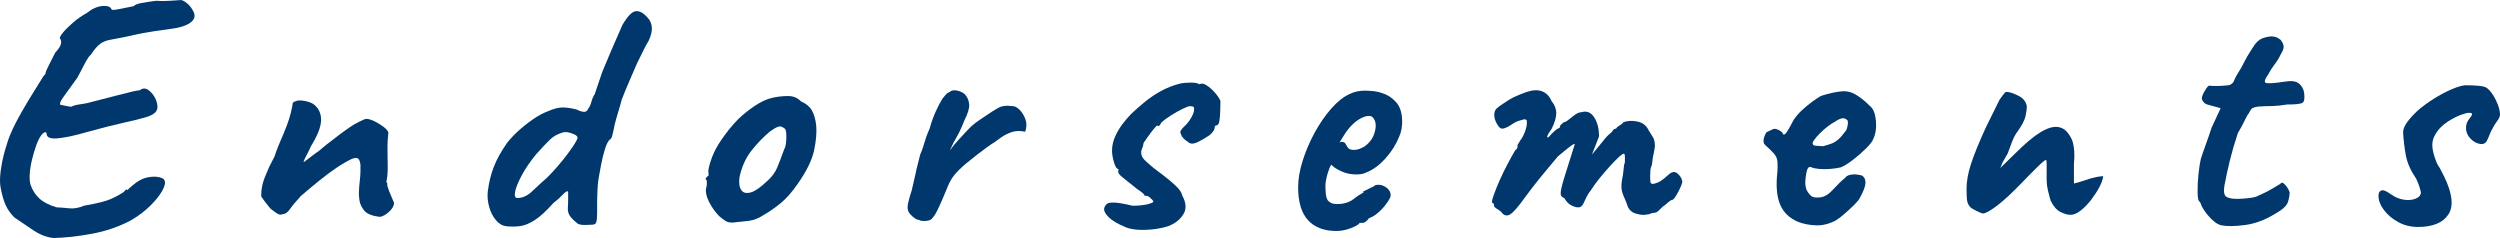
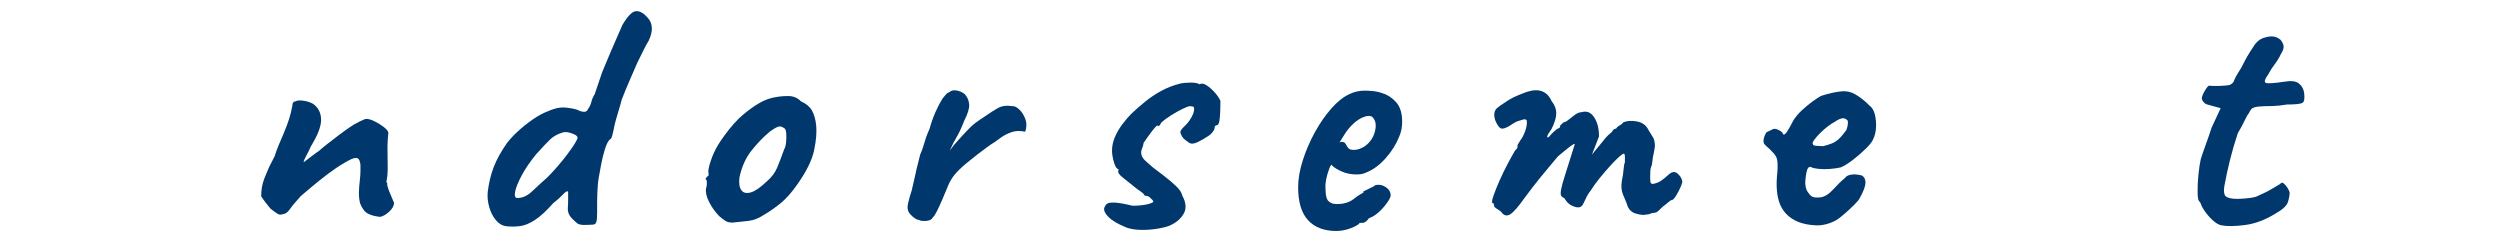
<svg xmlns="http://www.w3.org/2000/svg" id="Layer_2" data-name="Layer 2" viewBox="0 0 1114.19 106.1">
  <defs>
    <style>
      .cls-1 {
        fill: #00376d;
        stroke-width: 0px;
      }
    </style>
  </defs>
  <g id="artwork">
    <g>
-       <path class="cls-1" d="m24.3,106.1c-3.1-.2-6.2-1.33-9.3-3.38-3.1-2.05-5.95-3.97-8.55-5.77-1.7-1.7-3-3.53-3.9-5.48-.9-1.95-1.65-4.52-2.25-7.72-.4-1.9-.4-4.4,0-7.5.4-3.1,1.05-6.22,1.95-9.38.9-3.15,1.75-5.62,2.55-7.42,1.2-2.8,2.72-5.82,4.58-9.08,1.85-3.25,3.7-6.35,5.55-9.3,1.85-2.95,3.32-5.33,4.43-7.12.7-.7,1-1.1.9-1.2,0-.5.53-1.77,1.58-3.83,1.05-2.05,1.97-3.87,2.78-5.47,1.5-1.6,2.35-2.9,2.55-3.9.2-1,.05-1.8-.45-2.4-.2-.4.22-1.25,1.28-2.55,1.05-1.3,2.52-2.77,4.42-4.42,1.9-1.65,4-3.12,6.3-4.42,2.4-1.9,4.72-2.92,6.97-3.08,2.25-.15,3.57.33,3.98,1.42,0,.3.57.38,1.72.23,1.15-.15,2.5-.4,4.05-.75,1.55-.35,2.93-.62,4.12-.83.5-.6,1.67-1.07,3.53-1.42,1.85-.35,4.02-.67,6.53-.98,1.3.1,2.75.13,4.35.08,1.6-.05,3.65-.17,6.15-.38.7-.2,1.72.23,3.07,1.28,1.35,1.05,2.42,2.47,3.23,4.27.7,1.8.1,3.35-1.8,4.65-1.9,1.3-4.9,2.2-9,2.7-3,.4-5.33.73-6.98.97-1.65.25-3.4.55-5.25.9-1.85.35-4.53.93-8.02,1.72-2.5.5-4.6.9-6.3,1.2-1.7.3-3.18.9-4.42,1.8-1.25.9-2.62,2.5-4.12,4.8-.7.5-1.6,1.8-2.7,3.9-1.1,2.1-2.2,4.2-3.3,6.3-2.8,3.9-4.88,6.78-6.22,8.62-1.35,1.85-1.83,3.03-1.42,3.53,2.8.6,4.4.9,4.8.9,1-.5,2.22-.85,3.67-1.05,1.45-.2,2.62-.4,3.53-.6,6.2-1.6,10.77-2.78,13.72-3.53,2.95-.75,5.05-1.27,6.3-1.58,1.25-.3,2.37-.5,3.38-.6,1.4-1.1,2.82-1.02,4.28.22,1.45,1.25,2.47,2.73,3.08,4.43.7,2,.7,3.55,0,4.65-.7,1.1-2.23,2-4.58,2.7-2.35.7-5.68,1.53-9.98,2.47-4.3.95-9.7,2.33-16.2,4.12-5.5,1.6-9.95,2.55-13.35,2.85-3.4.3-5-.55-4.8-2.55-.7-.4-1.48-.02-2.33,1.12-.85,1.15-1.63,2.73-2.33,4.72-.7,2-1.33,4.15-1.88,6.45-.55,2.3-.88,4.45-.97,6.45-.1,2,.05,3.55.45,4.65.8,2.3,2.07,4.28,3.83,5.92,1.75,1.65,4.32,2.98,7.72,3.98,2,.1,3.95.25,5.85.45,1.9.2,4.05-.2,6.45-1.2,5.9-1,10-2.05,12.3-3.15,2.3-1.1,3.7-1.85,4.2-2.25.8-.4,1.32-.8,1.58-1.2.25-.4.62-.6,1.12-.6-.3.5-.2.5.3,0,.5-.5,1.3-1.2,2.4-2.1,2.1-1.8,4.2-2.9,6.3-3.3,2.1-.4,3.85-.42,5.25-.07,1.4.35,2.15.78,2.25,1.27.6,1,.3,2.58-.9,4.73-1.2,2.15-3.03,4.42-5.47,6.82-2.45,2.4-5.33,4.55-8.62,6.45-5.3,2.8-11.05,4.77-17.25,5.92-6.2,1.15-11.75,1.77-16.65,1.88Z" />
      <path class="cls-1" d="m169.5,96.65c-2.2-.2-4.03-.68-5.48-1.43-1.45-.75-2.62-2.27-3.52-4.57-.4-1.6-.58-3.27-.53-5.03.05-1.75.17-3.45.38-5.1.2-1.65.3-3.08.3-4.28v-2.85c-.2-1.5-.58-2.42-1.12-2.78-.55-.35-1.48-.27-2.77.22-2.1,1-4.38,2.33-6.83,3.98-2.45,1.65-5,3.55-7.65,5.7-2.65,2.15-5.38,4.42-8.17,6.82-2.2,2.4-3.83,4.35-4.88,5.85s-2.13,2.25-3.22,2.25c-.8.4-1.65.3-2.55-.3-.9-.6-1.85-1.3-2.85-2.1-.7-.8-1.53-1.82-2.47-3.08-.95-1.25-1.53-2.07-1.73-2.47,0-1.6.12-3.05.38-4.35.25-1.3.65-2.65,1.2-4.05.55-1.4,1.22-3,2.03-4.8.4-.7.77-1.42,1.12-2.17.35-.75.77-1.58,1.27-2.47.4-1.4.98-3,1.73-4.8.75-1.8,1.47-3.5,2.17-5.1,1.1-2.6,1.95-4.85,2.55-6.75.6-1.9,1.1-3.95,1.5-6.15-.1-.2-.05-.5.15-.9.2-.4.5-.65.9-.75h.3c.7-.5,2.02-.57,3.97-.23,1.95.35,3.42.93,4.42,1.73,2.1,1.8,3.1,4.15,3,7.05-.1,2.9-1.6,6.7-4.5,11.4-.7,1.6-1.42,3.07-2.17,4.42-.75,1.35-1.12,2.28-1.12,2.77,1.6-1.2,2.95-2.22,4.05-3.07,1.1-.85,2.05-1.52,2.85-2.03.5-.5,1.6-1.42,3.3-2.78,1.7-1.35,3.55-2.77,5.55-4.27,2-1.5,3.6-2.65,4.8-3.45,1.1-.8,2.5-1.62,4.2-2.47,1.7-.85,2.75-1.28,3.15-1.28,1,0,2.22.35,3.67,1.05,1.45.7,2.8,1.53,4.05,2.48,1.25.95,1.97,1.83,2.17,2.62,0,.4-.05.93-.15,1.57-.1.65-.15,1.23-.15,1.73-.1,1.6-.13,3.52-.08,5.77.05,2.25.08,4.5.08,6.75s-.2,4.28-.6,6.08c.2.3.35.6.45.9-.1.1-.1.4,0,.9.2.7.42,1.4.68,2.1.25.7.57,1.48.97,2.33.4.85.85,1.93,1.35,3.22-.1,1.3-.82,2.58-2.17,3.83-1.35,1.25-2.68,2.02-3.97,2.33Z" />
      <path class="cls-1" d="m264.45,100.1c-1.5.1-2.88.15-4.12.15s-2.23-.2-2.92-.6c-1.8-1.5-2.98-2.7-3.53-3.6-.55-.9-.82-1.9-.82-3,.1-1.4.15-2.82.15-4.27v-3.38c-.4-.4-1.2.05-2.4,1.35-1.2,1.3-2.6,2.55-4.2,3.75-3.1,3.5-5.85,6.03-8.25,7.58-2.4,1.55-4.6,2.45-6.6,2.7-2,.25-4,.27-6,.07-1.8-.2-3.38-1.1-4.72-2.7-1.35-1.6-2.35-3.55-3-5.85-.65-2.3-.88-4.55-.67-6.75.5-4.1,1.4-7.82,2.7-11.17,1.3-3.35,3.25-6.87,5.85-10.58,1.2-1.6,2.82-3.35,4.88-5.25,2.05-1.9,4.28-3.67,6.67-5.33,2.4-1.65,4.55-2.82,6.45-3.52,2.9-1.3,5.33-1.9,7.28-1.8,1.95.1,3.87.4,5.77.9,1.4.7,2.52,1.05,3.38,1.05s1.47-.5,1.88-1.5c.6-.8,1.05-1.8,1.35-3,.3-1.2.8-2.35,1.5-3.45l3.3-9.75c1.1-2.7,2.4-5.8,3.9-9.3,1.5-3.5,3.2-7.4,5.1-11.7,2.3-3.9,4.27-5.95,5.92-6.15,1.65-.2,3.38.7,5.17,2.7,1.2,1.2,1.88,2.68,2.03,4.42.15,1.75-.33,3.78-1.42,6.08-.7,1.1-1.45,2.47-2.25,4.12-.8,1.65-1.75,3.58-2.85,5.77-1.1,2.6-2.23,5.2-3.38,7.8-1.15,2.6-2.33,5.45-3.52,8.55-.4,1.6-.93,3.45-1.58,5.55-.65,2.1-1.18,4-1.58,5.7-.3,1.6-.63,3.08-.97,4.42-.35,1.35-.73,2.03-1.12,2.03-.8.7-1.55,2.17-2.25,4.42-.7,2.25-1.28,4.63-1.73,7.12-.45,2.5-.83,4.55-1.12,6.15-.2,1.2-.35,2.88-.45,5.03-.1,2.15-.15,4.2-.15,6.15v3.97c0,1.9-.13,3.22-.38,3.97-.25.75-.67,1.12-1.28,1.12Zm-33.9-11.85c2.3,0,4.47-.97,6.52-2.92,2.05-1.95,4.32-4.02,6.83-6.23,1.5-1.5,3.05-3.17,4.65-5.02,1.6-1.85,3.07-3.67,4.42-5.48,1.35-1.8,2.42-3.35,3.22-4.65.8-1.3,1.2-2.15,1.2-2.55,0-.5-.38-.95-1.12-1.35-.75-.4-1.63-.72-2.62-.97-1-.25-1.9-.27-2.7-.08-2.4.7-4.33,1.75-5.77,3.15-1.45,1.4-3.53,3.6-6.23,6.6-2.7,3.3-4.85,6.45-6.45,9.45-1.6,3-2.58,5.43-2.92,7.27-.35,1.85-.03,2.78.98,2.78Z" />
      <path class="cls-1" d="m326.4,99.2c-1.3,0-2.33-.25-3.08-.75-.75-.5-1.68-1.2-2.78-2.1-1.9-2-3.43-4.15-4.57-6.45-1.15-2.3-1.58-4.3-1.28-6,.3-.8.4-1.95.3-3.45-.5-.5-.65-.83-.45-.98.2-.15.4-.42.6-.82.6,0,.8-.55.6-1.65-.2-.8.12-2.52.98-5.17.85-2.65,2.02-5.17,3.52-7.58.6-1,1.5-2.33,2.7-3.97,1.2-1.65,2.52-3.3,3.97-4.95,1.45-1.65,2.78-2.97,3.98-3.98,2.5-2.1,4.82-3.8,6.97-5.1,2.15-1.3,4.32-2.2,6.53-2.7,2.2-.5,4.47-.75,6.83-.75s4.27.8,5.77,2.4c2.3,1,3.92,2.35,4.88,4.05.95,1.7,1.58,3.9,1.88,6.6.3,3,0,6.68-.9,11.03-.9,4.35-3.35,9.38-7.35,15.08-2.5,3.6-4.95,6.4-7.35,8.4-2.4,2-5.05,3.85-7.95,5.55-2.1,1.4-4.35,2.25-6.75,2.55s-4.75.55-7.05.75Zm15.3-18.3c2.2-1.9,3.77-4,4.72-6.3.95-2.3,1.97-5,3.08-8.1.4-.6.67-1.6.83-3,.15-1.4.17-2.78.08-4.12-.1-1.35-.45-2.12-1.05-2.33-.9-.7-1.8-.87-2.7-.52-.9.35-2.05,1.03-3.45,2.02-3,2.5-5.78,5.38-8.33,8.62-2.55,3.25-4.33,7.23-5.33,11.92-.3,2.5-.03,4.38.83,5.62.85,1.25,2.25,1.6,4.2,1.05,1.95-.55,4.32-2.18,7.12-4.88Z" />
      <path class="cls-1" d="m409.5,98c-.7,0-1.63-.5-2.78-1.5-1.15-1-1.83-1.9-2.02-2.7-.3-.8-.28-1.97.08-3.52.35-1.55.87-3.38,1.57-5.48.8-3.3,1.35-5.7,1.65-7.2s.6-2.8.9-3.9c.3-1.1.7-2.7,1.2-4.8.6-1.3,1.07-2.57,1.43-3.83.35-1.25.75-2.52,1.2-3.83.45-1.3.98-2.6,1.58-3.9.7-2.6,1.58-5.07,2.62-7.42,1.05-2.35,2.07-4.32,3.08-5.92.2-.3.65-.85,1.35-1.65.7-.8,1.25-1.2,1.65-1.2.8-.8,1.9-1.07,3.3-.83,1.4.25,2.6.78,3.6,1.58,1.2,1.3,1.88,2.83,2.02,4.57.15,1.75-.58,4.18-2.17,7.28-1.2,3.1-2.33,5.53-3.38,7.28-1.05,1.75-2.08,3.78-3.08,6.07,1.1-1.6,2.45-3.25,4.05-4.95,1.6-1.7,2.85-3.05,3.75-4.05,1.3-1.4,2.52-2.52,3.68-3.38,1.15-.85,2.72-1.92,4.72-3.22,1.7-1.2,3.42-2.3,5.17-3.3,1.75-1,3.87-1.3,6.38-.9,1-.1,2.07.4,3.23,1.5,1.15,1.1,2.05,2.53,2.7,4.28.65,1.75.62,3.63-.07,5.62-2.3-.5-4.35-.42-6.15.22-1.8.65-3.33,1.42-4.58,2.33-1.25.9-2.23,1.6-2.92,2.1-1,.6-2.15,1.38-3.45,2.33-1.3.95-2.7,2-4.2,3.15-1.5,1.15-3.1,2.43-4.8,3.83-2.4,2-4.2,3.75-5.4,5.25-1.2,1.5-2.15,3.1-2.85,4.8-.6,1.5-1.35,3.3-2.25,5.4-.9,2.1-1.75,3.98-2.55,5.62-.8,1.65-1.45,2.68-1.95,3.08-.5,1-1.53,1.55-3.08,1.65-1.55.1-2.62-.05-3.22-.45Z" />
-       <path class="cls-1" d="m501.45,101.15c-3.4-1.4-5.88-2.87-7.42-4.43-1.55-1.55-2.18-2.92-1.88-4.12.2-.6.55-1.15,1.05-1.65.5-.5,1.62-.72,3.38-.67,1.75.05,4.47.52,8.17,1.42,1.1,0,2.2-.05,3.3-.15,1.1-.1,2.12-.25,3.08-.45.95-.2,1.72-.45,2.33-.75.5-.2.65-.47.45-.82-.2-.35-.55-.72-1.05-1.12-.4-.5-.85-.83-1.35-.98-.5-.15-.95-.22-1.35-.22-.2-.5-.63-1-1.28-1.5-.65-.5-1.42-1.05-2.33-1.65-2.2-1.8-4.2-3.4-6-4.8-1.8-1.4-2.5-2.45-2.1-3.15v-.75c-.7,0-1.35-.97-1.95-2.92s-.9-3.72-.9-5.33c0-2,.42-4,1.28-6,.85-2,1.95-3.9,3.3-5.7,1.35-1.8,2.72-3.4,4.12-4.8,1.9-1.8,3.92-3.57,6.08-5.32,2.15-1.75,4.5-3.32,7.05-4.73,2.55-1.4,5.37-2.5,8.48-3.3,1.4-.3,3-.45,4.8-.45s3.1.25,3.9.75c.8-.5,1.8-.38,3,.38,1.2.75,2.4,1.78,3.6,3.08,1.2,1.3,2.1,2.6,2.7,3.9,0,1.2-.03,2.68-.08,4.42-.05,1.75-.18,3.28-.38,4.58-.2,1.3-.65,1.95-1.35,1.95-.5.1-.75.4-.75.9,0,1-.75,2.15-2.25,3.45-1.9,1.3-3.7,2.35-5.4,3.15-1.7.8-3,.85-3.9.15-.6-.4-1.15-.8-1.65-1.2-.5-.4-.95-.9-1.35-1.5-.5-.9-.75-1.55-.75-1.95s.3-.95.9-1.65c1.4-1.3,2.47-2.5,3.22-3.6.75-1.1,1.28-2.07,1.58-2.92.3-.85.45-1.52.45-2.02,0-.6-.13-.98-.38-1.12-.25-.15-.78-.23-1.58-.23-.5,0-1.58.4-3.22,1.2-1.65.8-3.38,1.78-5.18,2.92-1.8,1.15-3.2,2.17-4.2,3.08-.4.7-.68,1.15-.83,1.35-.15.2-.43.3-.83.3,0-.4-.25-.35-.75.15s-1.1,1.2-1.8,2.1c-.7.9-1.4,1.85-2.1,2.85-.7,1-1.25,1.8-1.65,2.4-.1.9-.33,1.72-.67,2.47-.35.75-.48,1.53-.38,2.33.1,1,.6,1.95,1.5,2.85.9.9,2.2,2.05,3.9,3.45,3.5,2.6,6.12,4.65,7.88,6.15,1.75,1.5,2.97,2.7,3.67,3.6.7.9,1.15,1.8,1.35,2.7,1.7,3.1,1.9,5.77.6,8.02-1.3,2.25-3.3,3.98-6,5.18-1,.5-2.75.97-5.25,1.42-2.5.45-5.13.65-7.88.6-2.75-.05-5.08-.48-6.97-1.27Z" />
+       <path class="cls-1" d="m501.45,101.15c-3.4-1.4-5.88-2.87-7.42-4.43-1.55-1.55-2.18-2.92-1.88-4.12.2-.6.55-1.15,1.05-1.65.5-.5,1.62-.72,3.38-.67,1.75.05,4.47.52,8.17,1.42,1.1,0,2.2-.05,3.3-.15,1.1-.1,2.12-.25,3.08-.45.95-.2,1.72-.45,2.33-.75.5-.2.65-.47.45-.82-.2-.35-.55-.72-1.05-1.12-.4-.5-.85-.83-1.35-.98-.5-.15-.95-.22-1.35-.22-.2-.5-.63-1-1.28-1.5-.65-.5-1.42-1.05-2.33-1.65-2.2-1.8-4.2-3.4-6-4.8-1.8-1.4-2.5-2.45-2.1-3.15v-.75c-.7,0-1.35-.97-1.95-2.92s-.9-3.72-.9-5.33c0-2,.42-4,1.28-6,.85-2,1.95-3.9,3.3-5.7,1.35-1.8,2.72-3.4,4.12-4.8,1.9-1.8,3.92-3.57,6.08-5.32,2.15-1.75,4.5-3.32,7.05-4.73,2.55-1.4,5.37-2.5,8.48-3.3,1.4-.3,3-.45,4.8-.45s3.1.25,3.9.75c.8-.5,1.8-.38,3,.38,1.2.75,2.4,1.78,3.6,3.08,1.2,1.3,2.1,2.6,2.7,3.9,0,1.2-.03,2.68-.08,4.42-.05,1.75-.18,3.28-.38,4.58-.2,1.3-.65,1.95-1.35,1.95-.5.1-.75.4-.75.9,0,1-.75,2.15-2.25,3.45-1.9,1.3-3.7,2.35-5.4,3.15-1.7.8-3,.85-3.9.15-.6-.4-1.15-.8-1.65-1.2-.5-.4-.95-.9-1.35-1.5-.5-.9-.75-1.55-.75-1.95s.3-.95.9-1.65c1.4-1.3,2.47-2.5,3.22-3.6.75-1.1,1.28-2.07,1.58-2.92.3-.85.45-1.52.45-2.02,0-.6-.13-.98-.38-1.12-.25-.15-.78-.23-1.58-.23-.5,0-1.58.4-3.22,1.2-1.65.8-3.38,1.78-5.18,2.92-1.8,1.15-3.2,2.17-4.2,3.08-.4.7-.68,1.15-.83,1.35-.15.2-.43.3-.83.3,0-.4-.25-.35-.75.15s-1.1,1.2-1.8,2.1c-.7.9-1.4,1.85-2.1,2.85-.7,1-1.25,1.8-1.65,2.4-.1.9-.33,1.72-.67,2.47-.35.75-.48,1.53-.38,2.33.1,1,.6,1.95,1.5,2.85.9.9,2.2,2.05,3.9,3.45,3.5,2.6,6.12,4.65,7.88,6.15,1.75,1.5,2.97,2.7,3.67,3.6.7.9,1.15,1.8,1.35,2.7,1.7,3.1,1.9,5.77.6,8.02-1.3,2.25-3.3,3.98-6,5.18-1,.5-2.75.97-5.25,1.42-2.5.45-5.13.65-7.88.6-2.75-.05-5.08-.48-6.97-1.27" />
      <path class="cls-1" d="m595.65,102.95c-5.5,0-9.73-1.6-12.68-4.8-2.95-3.2-4.42-8.1-4.42-14.7,0-3.6.67-7.55,2.03-11.85,1.35-4.3,3.15-8.5,5.4-12.6,2.25-4.1,4.73-7.67,7.43-10.72,2.7-3.05,5.4-5.18,8.1-6.38,1-.5,2.07-.88,3.22-1.12,1.15-.25,2.27-.38,3.38-.38,1.2,0,2.52.07,3.98.22,1.45.15,2.82.48,4.12.97,2.3.7,4.32,2.05,6.08,4.05,1.75,2,2.62,4.9,2.62,8.7,0,1-.1,2.08-.3,3.23-.2,1.15-.55,2.28-1.05,3.38-1.3,3.3-3.28,6.45-5.92,9.45-2.65,3-5.43,5.1-8.33,6.3-.8.4-1.58.67-2.33.83-.75.15-1.53.22-2.32.22-2.1,0-3.98-.3-5.62-.9-1.65-.6-3.18-1.4-4.58-2.4l-1.2-1.05-.75,1.5c-.7,1.9-1.18,3.5-1.42,4.8-.25,1.3-.38,2.25-.38,2.85,0,1.2.05,2.43.15,3.67.1,1.25.4,2.28.9,3.08.4.5.92.9,1.58,1.2.65.3,1.47.45,2.47.45.6,0,1.17-.02,1.73-.08.55-.05,1.02-.12,1.42-.22,1.8-.4,3.27-1.07,4.42-2.03,1.15-.95,2.37-1.77,3.67-2.47l.6-.3-.15-.45c1.7-.9,2.85-1.47,3.45-1.73.6-.25,1.05-.47,1.35-.67.4-.4.85-.6,1.35-.6,1.4-.2,2.77.18,4.12,1.12,1.35.95,2.02,2.12,2.02,3.52,0,.6-.43,1.55-1.27,2.85-.85,1.3-1.9,2.58-3.15,3.82s-2.53,2.23-3.83,2.93c-.3.1-.6.22-.9.38-.3.15-.6.33-.9.52h.15c-.9,1.2-1.8,1.8-2.7,1.8h-1.2c-.4.7-1.7,1.47-3.9,2.33-2.2.85-4.35,1.28-6.45,1.28Zm7.8-36.15c.9,0,1.72-.15,2.47-.45.75-.3,1.47-.65,2.17-1.05,2.4-1.7,3.95-3.9,4.65-6.6.7-2.7.45-4.75-.75-6.15-.2-.3-.45-.52-.75-.67s-.65-.22-1.05-.22c-1.1,0-2.33.35-3.67,1.05-1.35.7-2.68,1.7-3.98,3s-2.5,2.85-3.6,4.65l-1.95,3.15c.2-.1.38-.17.53-.22.15-.05.27-.08.38-.08.9,0,1.5.3,1.8.9.3.6.67,1.2,1.12,1.8.45.6,1.32.9,2.62.9Z" />
      <path class="cls-1" d="m669.3,94.7c-.3-.4-.95-.9-1.95-1.5-1-.6-1.5-1.1-1.5-1.5,0-.2-.03-.45-.08-.75-.05-.3-.28-.45-.67-.45-.3-.3-.13-1.4.53-3.3.65-1.9,1.55-4.15,2.7-6.75,1.15-2.6,2.38-5.12,3.68-7.58,1.3-2.45,2.4-4.42,3.3-5.92.5-.3.83-.72.97-1.28.15-.55.12-.83-.08-.83,1.1-1.9,1.8-3,2.1-3.3.8-1.4,1.4-2.82,1.8-4.27.4-1.45.5-2.67.3-3.68-.4-.5-1.1-.55-2.1-.15-.4.1-.98.28-1.73.52-.75.25-1.42.58-2.02.98-2.3,1.6-3.98,2.4-5.03,2.4s-2.08-1.2-3.08-3.6c-.4-1.1-.55-2.15-.45-3.15.1-1,.5-1.8,1.2-2.4.8-.7,1.8-1.42,3-2.17,1.2-.75,2-1.28,2.4-1.58,1.1-.7,2.65-1.45,4.65-2.25,2-.8,3.2-1.25,3.6-1.35,2.6-.8,4.8-.82,6.6-.07,1.8.75,3.15,2.17,4.05,4.27,1.4,1.7,2.1,3.5,2.1,5.4s-.7,4.25-2.1,7.05l-1.5,2.25c-.5,1-.58,1.5-.23,1.5s.77-.35,1.28-1.05c.3-.4.9-1,1.8-1.8.9-.8,1.5-1.2,1.8-1.2.5-.2.75-.65.75-1.35.3-.3.8-.75,1.5-1.35.4,0,.92-.22,1.58-.67.65-.45,1.77-1.32,3.38-2.62,1.1-.8,2.1-1.2,3-1.2,2.3-.7,4.17.05,5.62,2.25,1.45,2.2,2.17,5.05,2.17,8.55l-3.15,8.1,5.4-6.6c.6-.8,1.22-1.5,1.88-2.1.65-.6,1.22-1.1,1.73-1.5.2-.7.7-1.15,1.5-1.35.4-.1.6-.3.6-.6.5-.4,1.05-.77,1.65-1.12.6-.35,1-.72,1.2-1.12,1.7-.7,3.75-.83,6.15-.38s4.1,1.72,5.1,3.83c.7,1.2,1.35,2.25,1.95,3.15.6.9.9,2.25.9,4.05-.2,1.5-.38,2.55-.53,3.15-.15.6-.28,1.23-.38,1.88-.1.65-.25,1.78-.45,3.38-.4.8-.62,1.65-.67,2.55-.05.9-.08,1.75-.08,2.55,0,1.3.05,2.17.15,2.62.1.45.5.67,1.2.67,1.4-.3,2.57-.77,3.52-1.42.95-.65,2.03-1.52,3.23-2.62,1.5-1.4,2.82-1.62,3.97-.68,1.15.95,1.88,2.03,2.17,3.23.2.4,0,1.3-.6,2.7-.6,1.4-1.3,2.75-2.1,4.05-.8,1.3-1.45,1.95-1.95,1.95-.3,0-.9.4-1.8,1.2-.9.8-1.6,1.35-2.1,1.65-.7.7-1.38,1.35-2.02,1.95-.65.6-1.38.9-2.18.9-.4,0-.88.13-1.42.38-.55.25-1.18.38-1.88.38-1,.3-2.53.15-4.58-.45-2.05-.6-3.38-2-3.97-4.2-.4-1.1-.97-2.5-1.72-4.2-.75-1.7-.93-3.8-.53-6.3.4-1.8.65-3.45.75-4.95.1-1.5.3-2.55.6-3.15v-2.17c0-1.15-.15-1.72-.45-1.72-.4,0-1.15.5-2.25,1.5-1.1,1-2.4,2.33-3.9,3.97-1.5,1.65-3.03,3.43-4.58,5.33-1.55,1.9-2.92,3.8-4.12,5.7-.9,1.1-1.7,2.45-2.4,4.05-.7,1.6-1.2,2.5-1.5,2.7-.7.8-1.88.9-3.53.3s-2.88-1.55-3.67-2.85c-.3-.6-.65-.98-1.05-1.12-.4-.15-.73-.45-.98-.9-.25-.45-.25-1.37,0-2.78.25-1.4.87-3.65,1.88-6.75,1.1-3.4,2.5-7.85,4.2-13.35,0-.4-.75-.02-2.25,1.12-1.5,1.15-3.25,2.58-5.25,4.28-.9,1.1-2.08,2.5-3.53,4.2-1.45,1.7-3.1,3.7-4.95,6-1.85,2.3-3.93,5-6.23,8.1-2.9,4.1-5.08,6.6-6.52,7.5-1.45.9-2.73.65-3.83-.75Z" />
      <path class="cls-1" d="m801.44,98.9c-3.9-1.6-6.6-4.2-8.1-7.8-1.5-3.6-1.9-8.4-1.2-14.4.2-3.1.1-5.17-.3-6.23-.4-1.05-1.15-2.07-2.25-3.07-.3-.4-1-1.07-2.1-2.03-1.1-.95-1.6-1.67-1.5-2.17-.1-.7.05-1.58.45-2.62.4-1.05.75-1.62,1.05-1.73.7-.3,1.43-.65,2.18-1.05.75-.4,1.32-.5,1.72-.3.4,0,1.02.25,1.88.75.85.5,1.28.95,1.28,1.35.4.7,1.02.4,1.88-.9.85-1.3,1.77-2.95,2.77-4.95,1-1.6,2.25-3.1,3.75-4.5,1.5-1.4,3.02-2.67,4.58-3.83,1.55-1.15,2.87-2.02,3.97-2.62.5-.2,1.47-.5,2.93-.9,1.45-.4,2.97-.72,4.57-.98,1.6-.25,2.8-.32,3.6-.22,1.8.1,3.7.85,5.7,2.25,2,1.4,3.55,2.7,4.65,3.9,1.3.9,2.17,2.28,2.62,4.12.45,1.85.62,3.78.53,5.78-.1,2-.5,3.7-1.2,5.1-.3,1-1.35,2.4-3.15,4.2-1.8,1.8-3.78,3.53-5.92,5.17-2.15,1.65-3.97,2.78-5.47,3.38-1.3.3-2.85.53-4.65.68-1.8.15-3.48.15-5.02,0-1.55-.15-2.62-.38-3.23-.68-.7-.4-1.27-.27-1.72.38-.45.65-.83,2.38-1.12,5.18-.1,1.1-.08,2.05.08,2.85.15.8.32,1.4.52,1.8.7,1.2,1.4,2.08,2.1,2.62.7.55,2,.73,3.9.53,1.9-.2,3.83-1.37,5.78-3.53,1.95-2.15,3.72-3.87,5.33-5.17.4-.7,1.27-1.17,2.62-1.42,1.35-.25,2.97-.12,4.88.38,1.1.7,1.62,1.8,1.57,3.3-.05,1.5-.88,3.7-2.47,6.6-.3.7-1.12,1.73-2.47,3.08s-2.8,2.7-4.35,4.05c-1.55,1.35-2.83,2.33-3.83,2.93-3,1.6-5.95,2.35-8.85,2.25-2.9-.1-5.55-.6-7.95-1.5Zm11.1-33.75c1.5-.4,2.77-.8,3.82-1.2,1.05-.4,2.07-1.05,3.08-1.95,1-.9,2.15-2.25,3.45-4.05.4-1.1.62-2.05.67-2.85.05-.8-.03-1.3-.22-1.5-.8-.8-1.68-1.07-2.62-.82-.95.25-1.98.78-3.08,1.57-.7.3-1.68.93-2.92,1.88-1.25.95-2.45,2-3.6,3.15s-2.05,2.2-2.7,3.15c-.65.95-.78,1.53-.38,1.72-.2.4.38.65,1.72.75,1.35.1,2.27.15,2.78.15Z" />
-       <path class="cls-1" d="m883.79,95.15c-.4,0-1.35-.38-2.85-1.12s-2.45-1.32-2.85-1.73c-.7-.8-1.15-1.67-1.35-2.62-.2-.95-.3-2.82-.3-5.62,0-3.2.65-6.83,1.95-10.88,1.3-4.05,3.5-9.47,6.6-16.27l6.15-12.45c.5-.7.95-1.32,1.35-1.88.4-.55.85-1.07,1.35-1.58h.83c.35,0,.62.05.83.15.9.1,2.33.65,4.28,1.65,1.95,1,3.12,2.5,3.52,4.5,0,1.3-.2,2.83-.6,4.58-.4,1.75-1.6,4.03-3.6,6.83-.8,1-1.57,2.45-2.32,4.35-.75,1.9-1.43,3.7-2.03,5.4-.1.2-.38.67-.83,1.42s-.88,1.5-1.27,2.25c-.4.75-.6,1.23-.6,1.42l-.6,1.35,6.45-6.3c4.5-4.5,8.3-7.7,11.4-9.6,3.1-1.9,5.72-2.7,7.88-2.4,2.15.3,3.87,1.55,5.17,3.75.7,1,1.2,2.08,1.5,3.23.3,1.15.5,2.47.6,3.97.1,1.5.05,3.4-.15,5.7v8.55c1.9-.5,3.35-.92,4.35-1.27,1-.35,2-.68,3-.98.8-.2,1.62-.4,2.47-.6.85-.2,1.92-.35,3.22-.45-.1,1.3-.65,2.9-1.65,4.8-1,1.9-2.23,3.8-3.67,5.7-1.45,1.9-3,3.5-4.65,4.8-1.65,1.3-3.18,1.95-4.58,1.95-1.3,0-2.8-.42-4.5-1.28-1.7-.85-3.15-2.52-4.35-5.02-.4-1.3-.8-2.8-1.2-4.5-.4-1.7-.6-3.5-.6-5.4v-6.6c0-.6-.03-1.02-.08-1.28-.05-.25-.13-.38-.23-.38-.4,0-1.68,1.05-3.82,3.15-2.15,2.1-4.33,4.3-6.53,6.6-4.6,4.8-8.43,8.35-11.47,10.65-3.05,2.3-5.13,3.45-6.23,3.45Z" />
      <path class="cls-1" d="m989.99,100.4c-1.1-.2-2.3-.88-3.6-2.03-1.3-1.15-2.47-2.45-3.52-3.9-1.05-1.45-1.73-2.67-2.03-3.67,0-.2-.25-.6-.75-1.2-.4-.3-.63-1.62-.67-3.97-.05-2.35.08-4.97.38-7.88.3-2.9.65-5.2,1.05-6.9.5-1.6,1.25-3.77,2.25-6.52,1-2.75,1.85-5.22,2.55-7.42l4.05-8.7-6-1.65c-.7-.2-1.27-.6-1.72-1.2-.45-.6-.67-1.1-.67-1.5,0-.8.45-1.95,1.35-3.45.9-1.5,1.55-2.25,1.95-2.25.5.1,1.42.15,2.78.15s2.67-.05,3.97-.15c1.3-.1,2.1-.2,2.4-.3.4-.2.8-.47,1.2-.82.4-.35.7-.88.9-1.58.5-1.1.95-1.95,1.35-2.55.4-.6.95-1.5,1.65-2.7.7-1.3,1.28-2.4,1.72-3.3.45-.9,1.17-2.15,2.18-3.75.5-.7,1.05-1.55,1.65-2.55.6-1,1.35-1.85,2.25-2.55.9-.8,2.37-1.37,4.42-1.72,2.05-.35,3.83.13,5.33,1.42.8,1,1.25,1.95,1.35,2.85.1.9-.3,2.05-1.2,3.45-.8,1.7-1.73,3.23-2.78,4.58s-2.02,2.88-2.92,4.58c-1.6,2.2-1.9,3.45-.9,3.75,1,.3,3.8.1,8.4-.6,2.9-.5,5-.2,6.3.9,1.3,1.1,2.05,2.5,2.25,4.2.3,2.4.05,3.85-.75,4.35-.8.5-3.1.75-6.9.75-2.4.4-4.45.63-6.15.67-1.7.05-2.95.08-3.75.08-1.3.1-2.15.15-2.55.15s-1,.1-1.8.3c-.8.2-1.38.53-1.73.97-.35.45-.73,1.08-1.12,1.88-.4.4-1,1.45-1.8,3.15-.8,1.7-1.8,3.55-3,5.55-1.4,4.2-2.58,8.23-3.53,12.08-.95,3.85-1.78,7.68-2.47,11.47-.3,1.9-.22,3.28.22,4.12.45.85,1.73,1.38,3.83,1.58,1.1.1,2.7.08,4.8-.08,2.1-.15,3.85-.42,5.25-.82,1.1-.5,2.25-1.02,3.45-1.58,1.2-.55,2.3-1.12,3.3-1.73.9-.5,2.25-1.3,4.05-2.4.5-.8,1.22-.67,2.17.38.95,1.05,1.62,2.17,2.02,3.38,0,1.2-.25,2.62-.75,4.27-.5,1.65-2.35,3.38-5.55,5.18-4.5,2.8-9,4.5-13.5,5.1s-8.05.65-10.65.15Z" />
-       <path class="cls-1" d="m1077.59,101.15c-3.2,0-6.13-.73-8.77-2.18-2.65-1.45-4.78-3.25-6.38-5.4-1.6-2.15-2.4-4.22-2.4-6.23,0-.9.17-1.55.53-1.95.35-.4.87-.6,1.58-.6.5.1,1.1.35,1.8.75.7.4,1.4.85,2.1,1.35,1.6,1.1,3.35,1.8,5.25,2.1,1.9.3,3.6.18,5.1-.38,1.5-.55,2.35-1.42,2.55-2.62,0-.4-.2-1.25-.6-2.55-.4-1.3-.9-2.55-1.5-3.75-2.5-3.7-4.05-7.22-4.65-10.58-.6-3.35-1-6.72-1.2-10.12,0-1.4.65-2.97,1.95-4.72,1.3-1.75,2.9-3.47,4.8-5.18,2.1-1.8,4.42-3.5,6.97-5.1,2.55-1.6,5.07-2.95,7.58-4.05,2.5-1.1,4.6-1.75,6.3-1.95,1.8,0,3.72.08,5.78.22,2.05.15,3.42.53,4.12,1.12,1.4,1.1,2.7,2.9,3.9,5.4,1.2,2.5,1.8,4.6,1.8,6.3,0,.8-.43,1.78-1.28,2.92-.85,1.15-1.63,2.43-2.33,3.83-.4.7-.75,1.45-1.05,2.25-.3.8-.65,1.6-1.05,2.4-.6,1.4-1.68,1.98-3.22,1.72-1.55-.25-2.98-1.05-4.28-2.4-1.3-1.35-1.95-2.93-1.95-4.73,0-1.5.45-2.8,1.35-3.9.9-1.1,1.35-1.85,1.35-2.25,0-.2-.1-.35-.3-.45-.2-.1-.55-.15-1.05-.15-.7,0-1.83.28-3.38.83-1.55.55-3.18,1.33-4.88,2.33-1.7,1-3.25,2.2-4.65,3.6-1,1.1-1.83,2.28-2.47,3.53-.65,1.25-.98,2.58-.98,3.97s.27,3.03.83,4.88c.55,1.85,1.17,3.38,1.88,4.58.2.2.53.73.97,1.58.45.85.98,1.88,1.58,3.08,3.7,7.6,4.32,13.25,1.88,16.95-2.45,3.7-6.97,5.55-13.58,5.55Z" />
    </g>
  </g>
</svg>